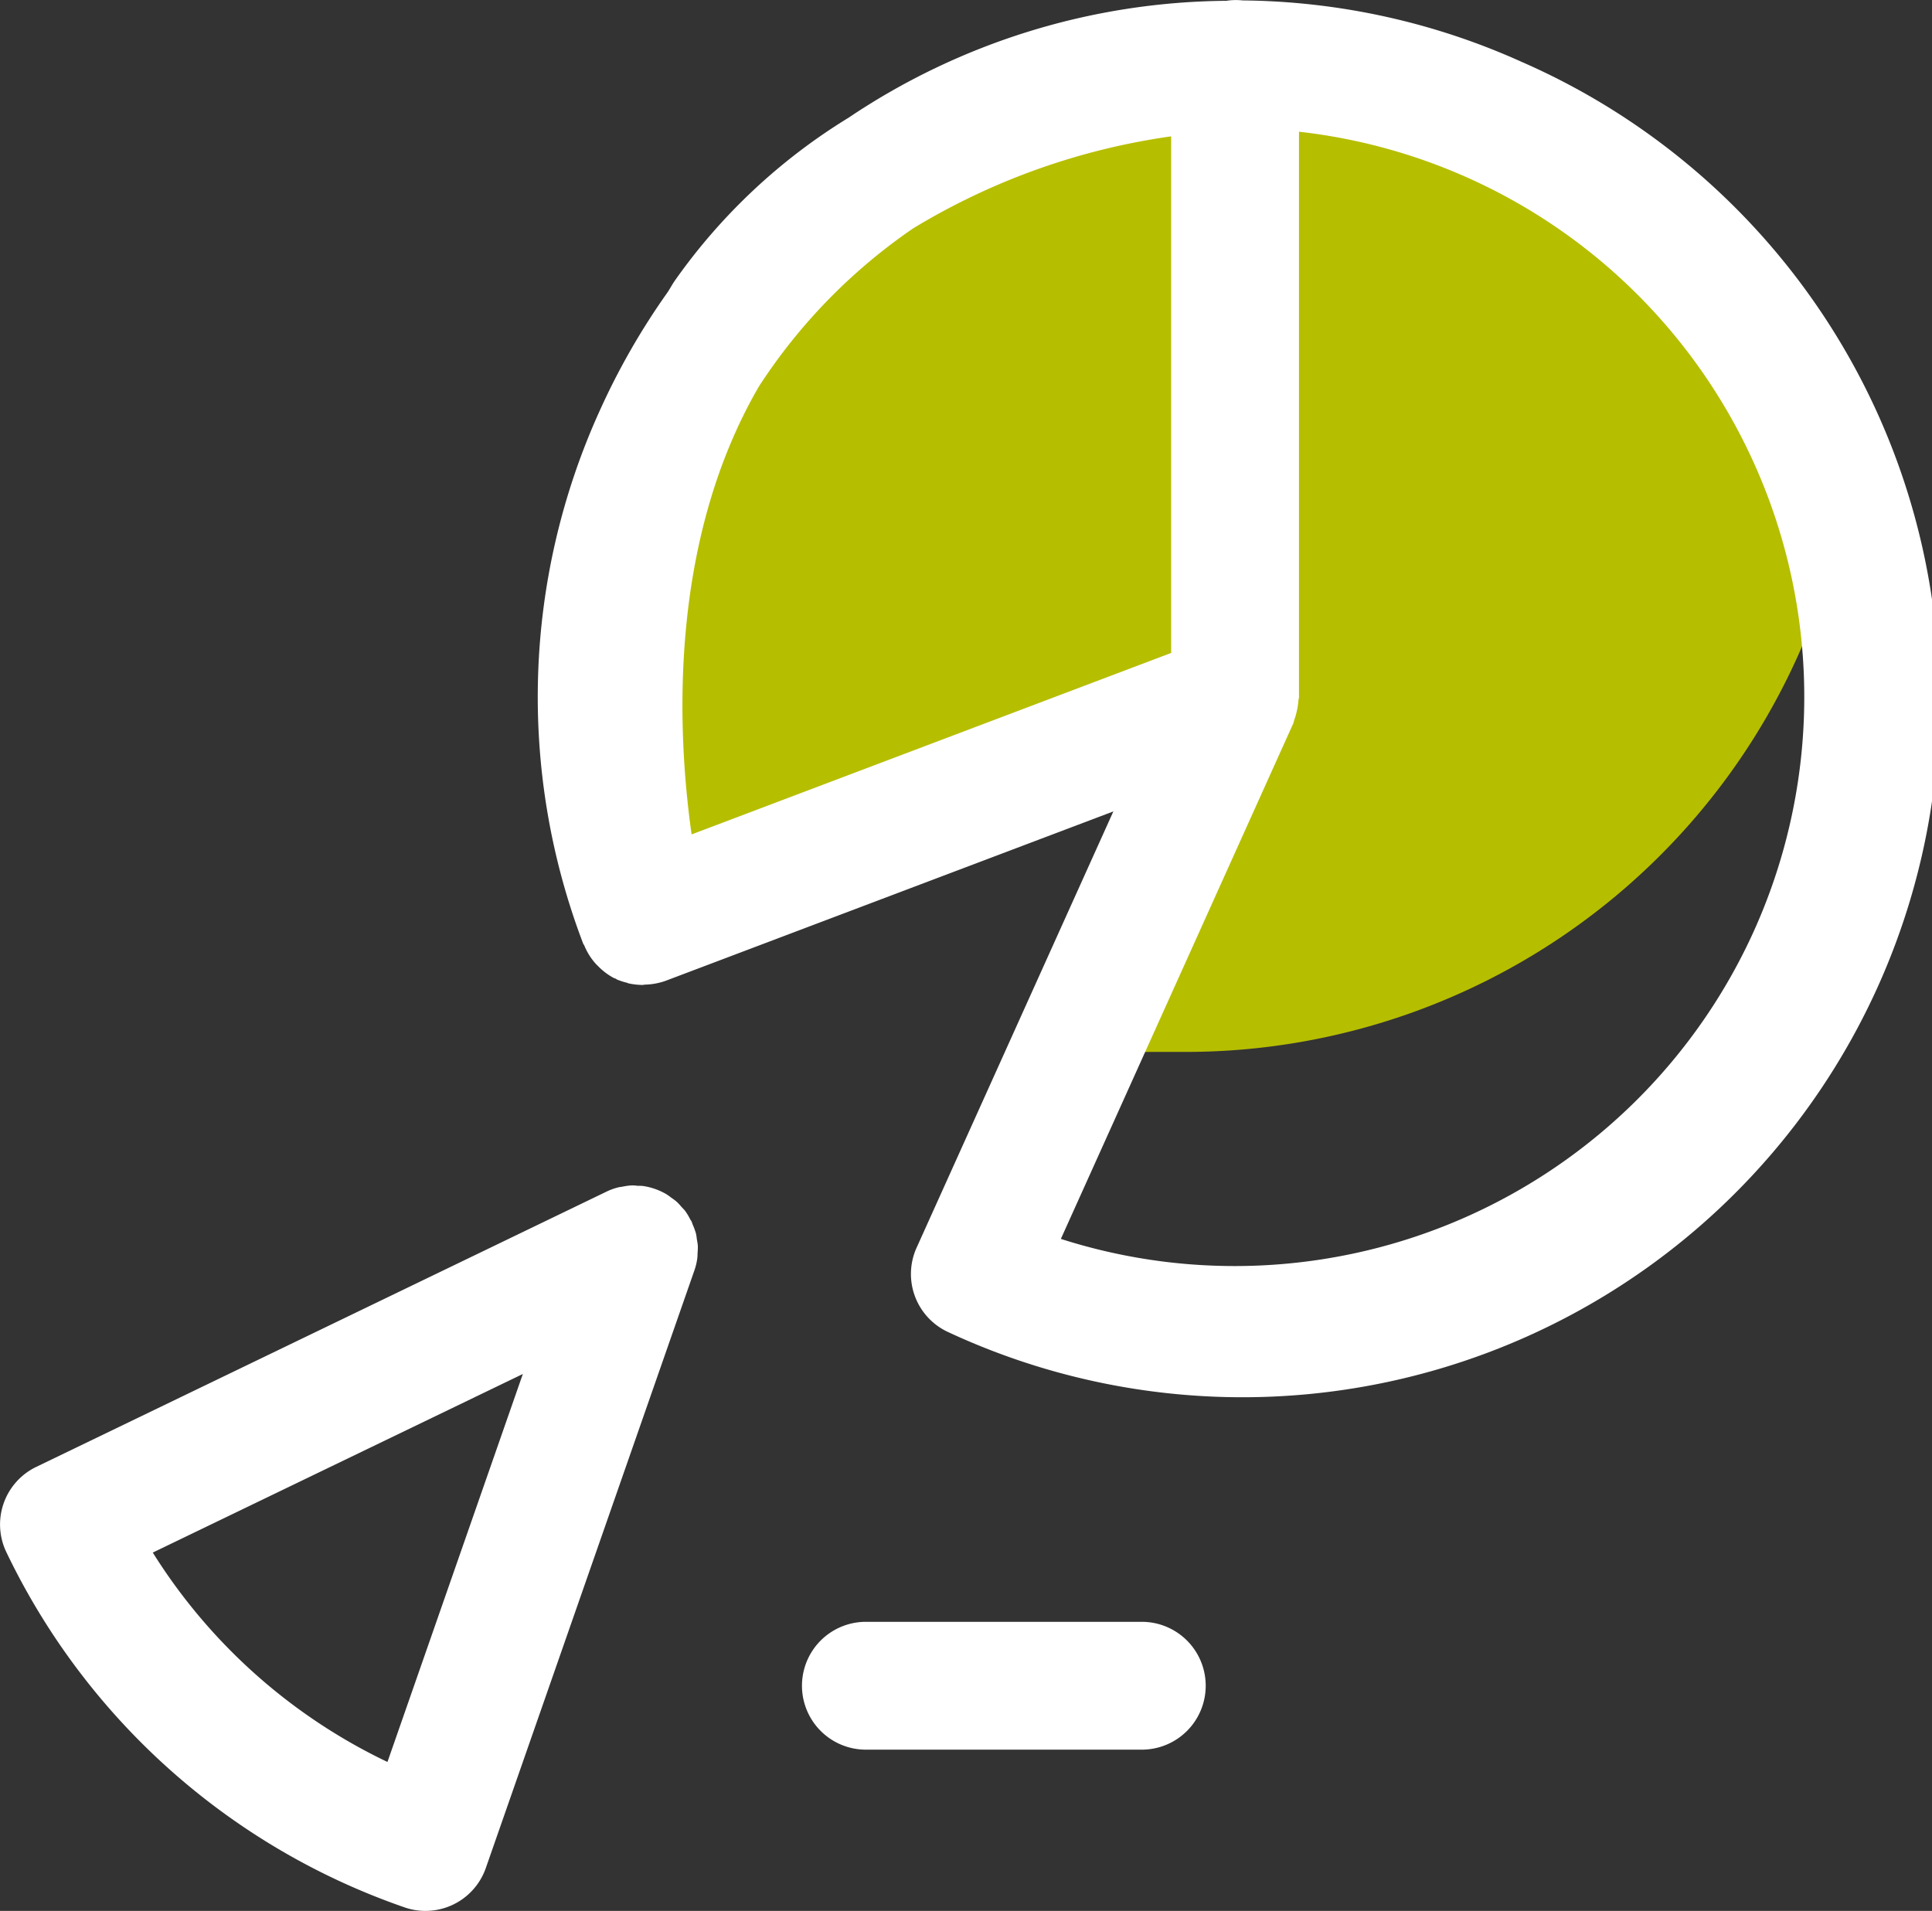
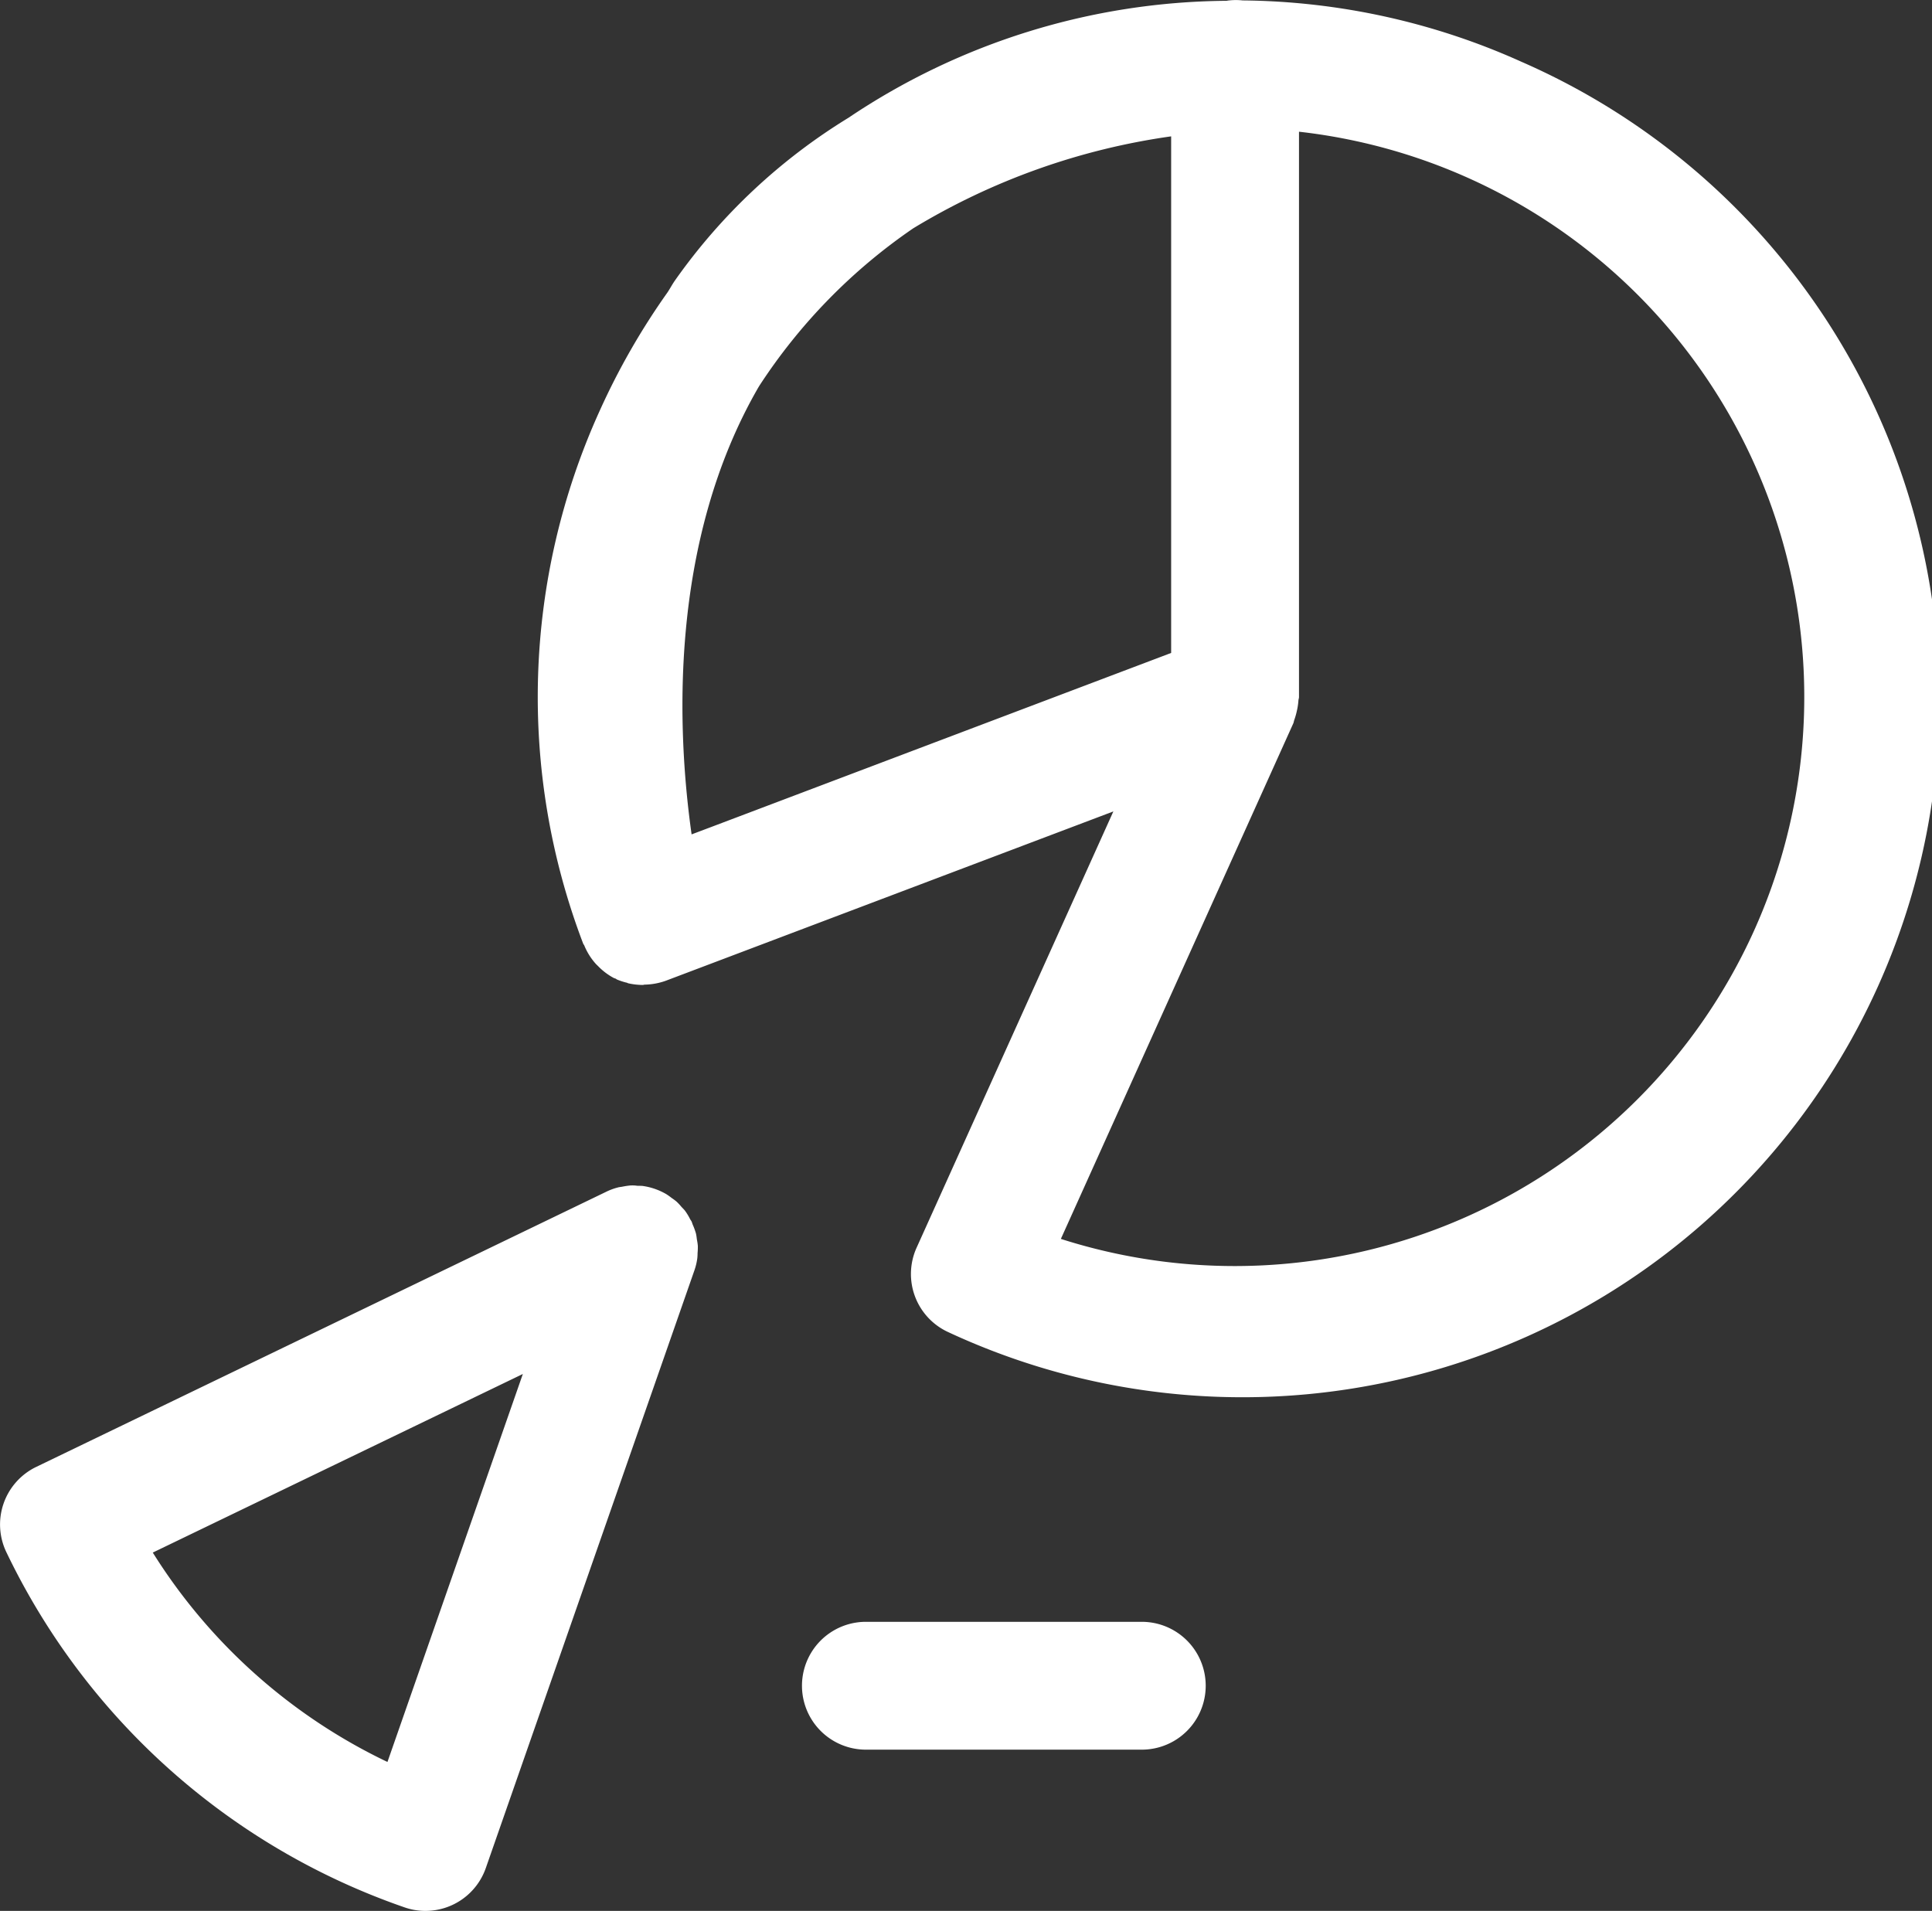
<svg xmlns="http://www.w3.org/2000/svg" viewBox="0 0 45.336 44.844">
  <rect x="0" y="0" width="45.336" height="44.844" fill="#333333" stroke="none" />
  <defs>
    <style>.ac528f93-b8b3-4729-97fc-e1ef81d8325e{fill:#b6be00;}.f8315d08-00b3-46fe-a357-9b36ef0b4a36{fill:#ffffff;}</style>
  </defs>
  <title>emi</title>
  <g id="5cad05eb-a38d-494e-9a93-2040a0dd7d56" data-name="Layer 2">
    <g id="da7c60f8-5eab-409f-8f49-767a958b6ecf" data-name="Layer 1">
-       <path class="ac528f93-b8b3-4729-97fc-e1ef81d8325e" d="M27.824,24.686A15.752,15.752,0,0,0,43.231,12.2a14.849,14.849,0,1,0-28.142,9.418l13.893-5.258-3.755,8.327Z" />
-       <path class="ac528f93-b8b3-4729-97fc-e1ef81d8325e" d="M28.982,1.5V16.359L15.089,21.617S10.2,3.245,28.982,1.5Z" />
      <path class="f8315d08-00b3-46fe-a357-9b36ef0b4a36" d="M35.705,1.451A16.277,16.277,0,0,0,29.16.01a1.46,1.46,0,0,0-.317,0c-.022,0-.042.007-.065.009A16.107,16.107,0,0,0,19.91,2.764a13.775,13.775,0,0,0-4.075,3.823c-.063.091-.112.186-.173.277a16.548,16.548,0,0,0-1.588,2.772,16.249,16.249,0,0,0-.388,12.512c.005.013.017.023.023.036a1.5,1.5,0,0,0,.268.431c.018.02.037.037.056.056a1.5,1.5,0,0,0,.37.28c.015.007.032.01.047.017s.014.012.022.016a1.471,1.471,0,0,0,.221.074c.018,0,.034.014.052.018a1.572,1.572,0,0,0,.32.038c.008,0,.016,0,.024,0s.025-.007.038-.007a1.555,1.555,0,0,0,.493-.09l10.506-3.975-4.618,10.24a1.5,1.5,0,0,0,.751,1.983A16.354,16.354,0,1,0,35.705,1.451ZM16.688,19.408l-.459.173c-.334-2.362-.562-6.827,1.582-10.516A13.2,13.2,0,0,1,21.43,5.358,15.953,15.953,0,0,1,27.482,3.2V15.323ZM41.156,21.85a13.372,13.372,0,0,1-16.262,7.224l5.455-12.1c.012-.027.013-.056.024-.083a1.676,1.676,0,0,0,.06-.213,1.5,1.5,0,0,0,.035-.23c0-.031.014-.059.014-.09V3.091A13.349,13.349,0,0,1,41.156,21.85ZM16.33,28.943a1.618,1.618,0,0,0-.075-.205c-.01-.023-.015-.048-.026-.071s-.023-.035-.033-.053a1.379,1.379,0,0,0-.121-.2c-.026-.034-.057-.062-.085-.093a1.33,1.33,0,0,0-.115-.123,1.391,1.391,0,0,0-.116-.086,1.454,1.454,0,0,0-.12-.086,1.516,1.516,0,0,0-.553-.194c-.05-.007-.1,0-.15-.007s-.094-.007-.142-.005a1.741,1.741,0,0,0-.188.028c-.033.007-.067.008-.1.017a1.432,1.432,0,0,0-.285.105L.849,34.425a1.5,1.5,0,0,0-.7,2A16.246,16.246,0,0,0,9.49,44.76a1.47,1.47,0,0,0,.494.084A1.5,1.5,0,0,0,11.4,43.838l4.894-14.023a1.416,1.416,0,0,0,.069-.289,1.181,1.181,0,0,0,.006-.118,1.455,1.455,0,0,0,.006-.175,1.22,1.22,0,0,0-.02-.135C16.347,29.046,16.343,28.994,16.33,28.943ZM9.092,41.349a13.212,13.212,0,0,1-5.507-4.914l8.684-4.191Zm17.7-3.289H20.319a1.5,1.5,0,0,0,0,3h6.474a1.5,1.5,0,1,0,0-3Z" />
    </g>
  </g>
</svg>